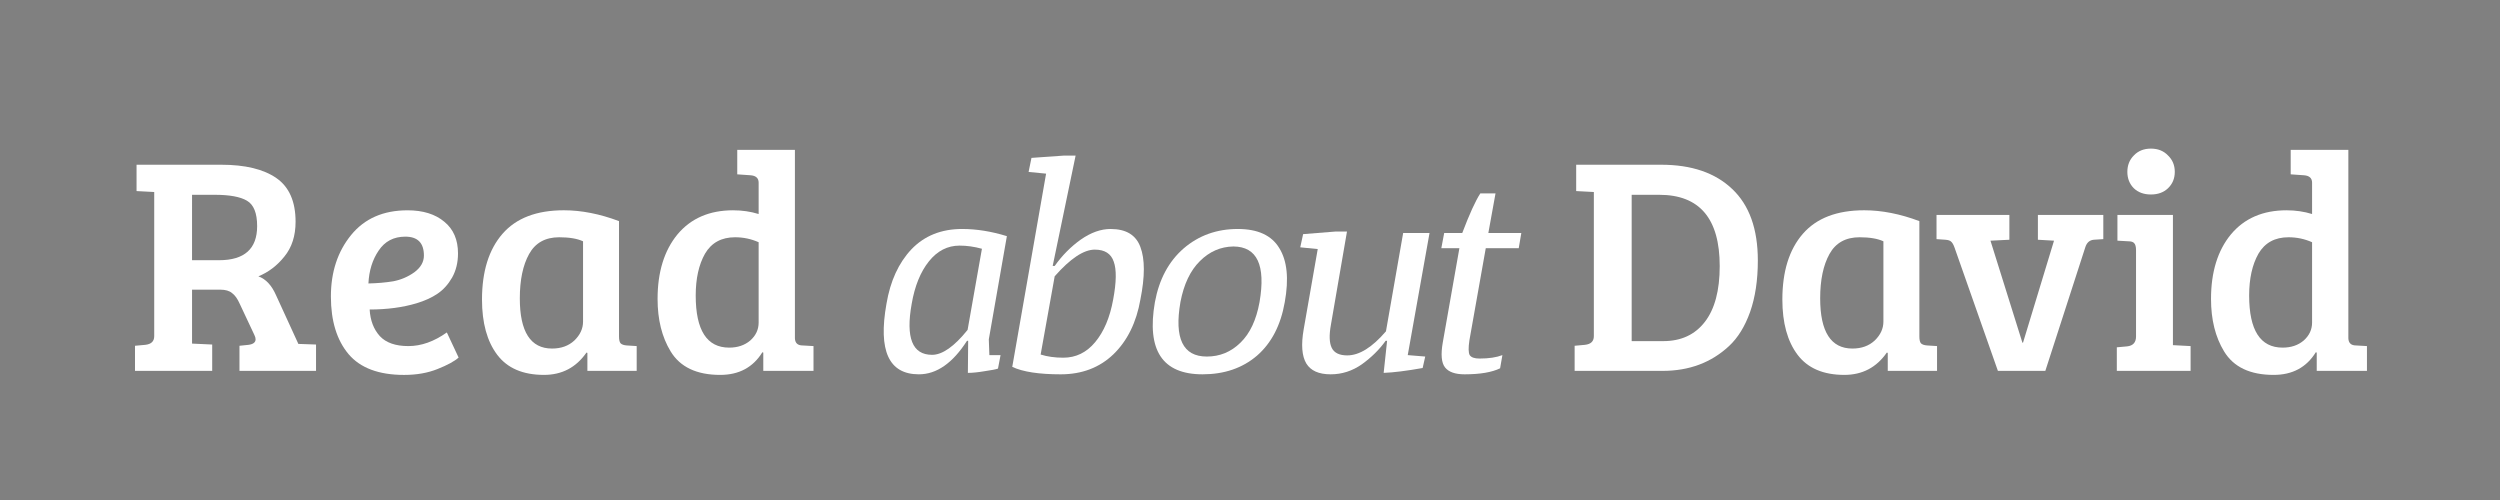
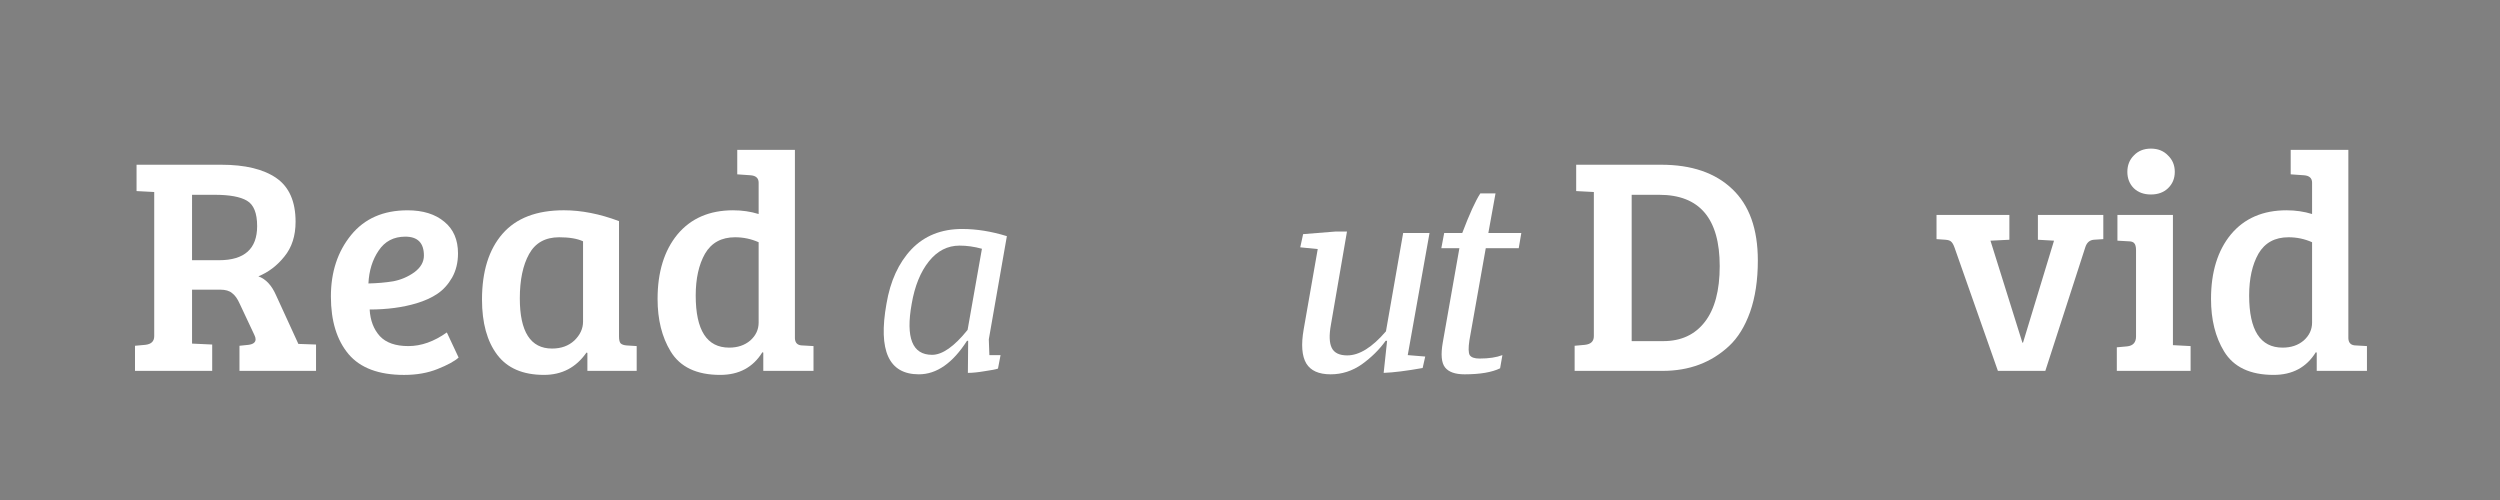
<svg xmlns="http://www.w3.org/2000/svg" id="svg8" version="1.1" viewBox="0 0 529.167 105.833" height="400" width="2000">
  <rect x="0" y="0" width="529.167" height="105.833" fill="#808080" stroke="none" />
  <defs id="defs2" />
  <g transform="translate(0,-191.167)" id="layer1">
    <g id="text3715" style="font-style:normal;font-weight:normal;font-size:65.617px;line-height:1.25;font-family:sans-serif;text-align:center;letter-spacing:0px;word-spacing:0px;text-anchor:middle;fill:#000000;fill-opacity:1;stroke:none;stroke-width:0.265" aria-label="Read about David">
      <path id="path41" style="font-style:normal;font-variant:normal;font-weight:normal;font-stretch:normal;font-size:65.617px;font-family:'Bree Serif';-inkscape-font-specification:'Bree Serif';text-align:center;text-anchor:middle;fill:#ffffff;fill-opacity:1" d="m 28.575,269.669 v -5.315 l 2.165,-0.197 q 1.903,-0.197 1.903,-1.837 v -30.512 l -3.74,-0.197 v -5.577 h 17.913 q 7.612,0 11.68,2.822 4.068,2.822 4.068,9.252 0,4.462 -2.362,7.349 -2.297,2.887 -5.512,4.199 2.362,0.853 3.74,4.003 l 4.724,10.302 3.74,0.131 v 5.577 H 50.688 v -5.315 l 1.903,-0.197 q 1.509,-0.197 1.509,-1.181 0,-0.394 -0.262,-0.919 l -3.084,-6.562 q -0.722,-1.64 -1.64,-2.297 -0.853,-0.722 -2.493,-0.722 h -5.971 v 11.417 l 4.265,0.197 v 5.577 z m 12.073,-23.425 h 5.709 q 8.071,0 8.071,-7.218 0,-4.134 -2.165,-5.381 -2.1,-1.247 -6.824,-1.247 h -4.79 z" />
      <path id="path43" style="font-style:normal;font-variant:normal;font-weight:normal;font-stretch:normal;font-size:65.617px;font-family:'Bree Serif';-inkscape-font-specification:'Bree Serif';text-align:center;text-anchor:middle;fill:#ffffff;fill-opacity:1" d="m 86.249,235.68 q 4.921,0 7.808,2.428 2.887,2.362 2.887,6.693 0,2.887 -1.247,5.118 -1.247,2.165 -3.084,3.412 -1.837,1.247 -4.462,2.034 -4.396,1.312 -9.908,1.312 0.197,3.478 2.165,5.643 1.968,2.1 6.037,2.1 4.068,0 8.136,-2.887 l 2.493,5.315 q -1.312,1.181 -4.462,2.428 -3.084,1.247 -7.087,1.247 -8.005,0 -11.745,-4.396 -3.74,-4.462 -3.74,-12.205 0,-7.743 4.265,-12.992 4.265,-5.249 11.942,-5.249 z m -3.018,15.026 q 2.428,-0.459 4.462,-1.903 2.034,-1.509 2.034,-3.543 0,-4.003 -3.937,-4.003 -3.675,0 -5.643,2.953 -1.968,2.887 -2.165,6.955 2.887,-0.066 5.249,-0.459 z" />
      <path id="path45" style="font-style:normal;font-variant:normal;font-weight:normal;font-stretch:normal;font-size:65.617px;font-family:'Bree Serif';-inkscape-font-specification:'Bree Serif';text-align:center;text-anchor:middle;fill:#ffffff;fill-opacity:1" d="m 131.024,237.976 v 24.409 q 0,1.05 0.328,1.444 0.394,0.394 1.312,0.459 l 2.1,0.131 v 5.249 h -10.433 v -3.806 l -0.197,-0.066 q -3.281,4.724 -8.989,4.724 -6.693,0 -9.908,-4.265 -3.215,-4.265 -3.215,-11.68 0,-8.924 4.331,-13.911 4.331,-4.987 12.992,-4.987 5.577,0 11.68,2.297 z m -7.612,21.26 v -16.995 q -1.837,-0.853 -5.052,-0.853 -4.396,0 -6.365,3.543 -1.968,3.543 -1.968,9.383 0,10.63 6.824,10.63 2.887,0 4.724,-1.706 1.837,-1.772 1.837,-4.003 z" />
      <path id="path47" style="font-style:normal;font-variant:normal;font-weight:normal;font-stretch:normal;font-size:65.617px;font-family:'Bree Serif';-inkscape-font-specification:'Bree Serif';text-align:center;text-anchor:middle;fill:#ffffff;fill-opacity:1" d="m 155.198,235.68 q 2.822,0 5.381,0.787 v -6.627 q 0,-1.444 -1.706,-1.575 l -2.822,-0.197 v -5.184 h 12.205 v 39.895 q 0.066,1.509 1.64,1.509 l 2.297,0.131 v 5.249 h -10.63 v -3.871 l -0.197,-0.066 q -2.953,4.79 -8.924,4.79 -7.48,0 -10.499,-4.987 -2.756,-4.528 -2.756,-11.089 0,-8.53 4.199,-13.648 4.265,-5.118 11.811,-5.118 z m 5.381,23.753 v -16.995 q -2.362,-1.05 -4.987,-1.05 -4.331,0 -6.365,3.478 -1.968,3.478 -1.968,8.858 0,11.024 7.087,11.024 2.69,0 4.462,-1.509 1.772,-1.575 1.772,-3.806 z" />
      <path id="path49" style="font-style:normal;font-variant:normal;font-weight:normal;font-stretch:normal;font-size:60.678px;font-family:Loka-Italic;-inkscape-font-specification:Loka-Italic;text-align:center;text-anchor:middle;fill:#ffffff;fill-opacity:1" d="m 213.121,241.151 -3.823,21.844 0.121,3.337 h 2.366 l -0.546,2.852 q -0.667,0.243 -2.791,0.546 -2.124,0.364 -3.58,0.364 l 0.061,-6.796 h -0.243 q -4.551,7.099 -10.194,7.099 -9.526,0 -6.857,-14.927 1.214,-7.221 5.279,-11.529 4.126,-4.308 10.74,-4.308 4.551,0 9.466,1.517 z m -15.837,25.121 q 3.277,0 7.524,-5.279 l 3.034,-17.172 q -2.427,-0.667 -4.733,-0.667 -3.823,0 -6.493,3.337 -2.67,3.337 -3.641,8.98 -1.942,10.801 4.308,10.801 z" />
-       <path id="path51" style="font-style:normal;font-variant:normal;font-weight:normal;font-stretch:normal;font-size:60.678px;font-family:Loka-Italic;-inkscape-font-specification:Loka-Italic;text-align:center;text-anchor:middle;fill:#ffffff;fill-opacity:1" d="m 217.72,227.559 0.607,-2.973 6.857,-0.485 h 2.488 l -4.854,23.361 h 0.425 q 2.366,-3.337 5.522,-5.582 3.216,-2.245 6.31,-2.245 4.915,0 6.31,3.823 1.456,3.823 0,11.104 -1.274,7.281 -5.704,11.589 -4.429,4.247 -11.165,4.247 -6.917,0 -10.255,-1.578 l 7.16,-40.897 z m 14.017,16.444 q -3.519,0 -8.495,5.643 l -2.973,16.565 q 2.124,0.667 4.794,0.667 4.005,0 6.735,-3.277 2.791,-3.337 3.823,-9.041 1.032,-5.522 0.121,-8.009 -0.849,-2.548 -4.005,-2.548 z" />
-       <path id="path53" style="font-style:normal;font-variant:normal;font-weight:normal;font-stretch:normal;font-size:60.678px;font-family:Loka-Italic;-inkscape-font-specification:Loka-Italic;text-align:center;text-anchor:middle;fill:#ffffff;fill-opacity:1" d="m 244.458,255.107 q 1.335,-7.221 6.068,-11.347 4.794,-4.126 11.468,-4.126 6.371,0 8.798,4.065 2.488,4.005 1.153,11.407 -1.274,7.342 -5.886,11.347 -4.612,3.944 -11.529,3.944 -12.742,0 -10.073,-15.291 z m 5.4,0 q -2.002,11.529 5.582,11.529 4.126,0 7.099,-2.913 3.034,-2.913 4.065,-8.616 2.002,-11.711 -5.522,-11.771 -4.065,0.061 -7.099,3.095 -3.034,2.973 -4.126,8.677 z" />
      <path id="path55" style="font-style:normal;font-variant:normal;font-weight:normal;font-stretch:normal;font-size:60.678px;font-family:Loka-Italic;-inkscape-font-specification:Loka-Italic;text-align:center;text-anchor:middle;fill:#ffffff;fill-opacity:1" d="m 285.17,266.393 q 3.823,0 8.191,-5.097 l 3.641,-20.812 h 5.582 l -4.612,25.849 3.701,0.303 -0.546,2.427 q -5.097,0.91 -8.252,1.032 l 0.728,-6.796 h -0.303 q -2.002,2.791 -5.036,4.976 -3.034,2.124 -6.614,2.124 -3.762,0 -5.158,-2.306 -1.396,-2.366 -0.546,-7.221 l 2.973,-16.99 -3.701,-0.364 0.607,-2.791 6.796,-0.546 h 2.488 l -3.398,19.72 q -0.607,3.337 0.182,4.915 0.789,1.578 3.277,1.578 z" />
      <path id="path57" style="font-style:normal;font-variant:normal;font-weight:normal;font-stretch:normal;font-size:60.678px;font-family:Loka-Italic;-inkscape-font-specification:Loka-Italic;text-align:center;text-anchor:middle;fill:#ffffff;fill-opacity:1" d="m 305.081,243.699 0.607,-3.216 h 3.823 q 2.306,-6.068 3.823,-8.374 h 3.216 l -1.517,8.374 h 6.978 l -0.546,3.216 h -6.978 l -3.459,19.478 q -0.364,2.427 0.061,3.155 0.485,0.728 2.063,0.728 2.973,0 4.854,-0.728 l -0.485,2.791 q -2.609,1.274 -7.524,1.274 -2.973,0 -4.126,-1.456 -1.153,-1.456 -0.485,-5.279 l 3.519,-19.963 z" />
      <path id="path59" style="font-style:normal;font-variant:normal;font-weight:normal;font-stretch:normal;font-size:65.617px;font-family:'Bree Serif';-inkscape-font-specification:'Bree Serif';text-align:center;text-anchor:middle;fill:#ffffff;fill-opacity:1" d="m 333.297,269.669 v -5.315 l 2.165,-0.197 q 1.903,-0.197 1.903,-1.837 v -30.512 l -3.74,-0.197 v -5.577 h 17.979 q 9.646,0 15.026,5.118 5.446,5.118 5.446,15.157 0,6.234 -1.64,10.892 -1.64,4.593 -4.462,7.218 -5.643,5.249 -14.042,5.249 z m 12.073,-37.27 v 30.971 h 6.693 q 5.643,0 8.793,-4.068 3.15,-4.068 3.15,-11.811 0,-15.092 -12.795,-15.092 z" />
-       <path id="path61" style="font-style:normal;font-variant:normal;font-weight:normal;font-stretch:normal;font-size:65.617px;font-family:'Bree Serif';-inkscape-font-specification:'Bree Serif';text-align:center;text-anchor:middle;fill:#ffffff;fill-opacity:1" d="m 406.267,237.976 v 24.409 q 0,1.05 0.328,1.444 0.394,0.394 1.312,0.459 l 2.1,0.131 v 5.249 h -10.433 v -3.806 l -0.197,-0.066 q -3.281,4.724 -8.989,4.724 -6.693,0 -9.908,-4.265 -3.215,-4.265 -3.215,-11.68 0,-8.924 4.331,-13.911 4.331,-4.987 12.992,-4.987 5.577,0 11.68,2.297 z m -7.612,21.26 v -16.995 q -1.837,-0.853 -5.052,-0.853 -4.396,0 -6.365,3.543 -1.968,3.543 -1.968,9.383 0,10.63 6.824,10.63 2.887,0 4.724,-1.706 1.837,-1.772 1.837,-4.003 z" />
      <path id="path63" style="font-style:normal;font-variant:normal;font-weight:normal;font-stretch:normal;font-size:65.617px;font-family:'Bree Serif';-inkscape-font-specification:'Bree Serif';text-align:center;text-anchor:middle;fill:#ffffff;fill-opacity:1" d="m 431.355,236.664 h 13.845 v 5.118 l -2.034,0.131 q -1.312,0.131 -1.772,1.575 l -8.465,26.181 H 422.89 l -9.186,-26.115 q -0.328,-0.919 -0.722,-1.247 -0.328,-0.328 -1.181,-0.394 l -1.903,-0.131 v -5.118 h 15.42 v 5.249 l -4.003,0.197 6.759,21.588 h 0.131 l 6.562,-21.588 -3.412,-0.197 z" />
      <path id="path65" style="font-style:normal;font-variant:normal;font-weight:normal;font-stretch:normal;font-size:65.617px;font-family:'Bree Serif';-inkscape-font-specification:'Bree Serif';text-align:center;text-anchor:middle;fill:#ffffff;fill-opacity:1" d="m 459.937,236.664 v 27.559 l 3.74,0.197 v 5.249 h -15.617 v -4.987 l 2.165,-0.197 q 1.903,-0.197 1.903,-2.1 v -18.241 q 0,-1.115 -0.394,-1.509 -0.328,-0.394 -1.247,-0.394 l -2.297,-0.131 v -5.446 z m -8.268,-5.643 q -1.378,-1.378 -1.378,-3.478 0,-2.1 1.378,-3.478 1.378,-1.444 3.609,-1.444 2.231,0 3.609,1.444 1.444,1.378 1.444,3.478 0,2.1 -1.444,3.478 -1.378,1.312 -3.609,1.312 -2.231,0 -3.609,-1.312 z" />
      <path id="path67" style="font-style:normal;font-variant:normal;font-weight:normal;font-stretch:normal;font-size:65.617px;font-family:'Bree Serif';-inkscape-font-specification:'Bree Serif';text-align:center;text-anchor:middle;fill:#ffffff;fill-opacity:1" d="m 484.01,235.68 q 2.822,0 5.381,0.787 v -6.627 q 0,-1.444 -1.706,-1.575 l -2.822,-0.197 v -5.184 h 12.205 v 39.895 q 0.066,1.509 1.64,1.509 l 2.297,0.131 v 5.249 h -10.63 v -3.871 l -0.197,-0.066 q -2.953,4.79 -8.924,4.79 -7.48,0 -10.499,-4.987 -2.756,-4.528 -2.756,-11.089 0,-8.53 4.199,-13.648 4.265,-5.118 11.811,-5.118 z m 5.381,23.753 v -16.995 q -2.362,-1.05 -4.987,-1.05 -4.331,0 -6.365,3.478 -1.968,3.478 -1.968,8.858 0,11.024 7.087,11.024 2.69,0 4.462,-1.509 1.772,-1.575 1.772,-3.806 z" />
    </g>
    <flowRoot style="fill:black;fill-opacity:1;stroke:none;font-family:sans-serif;font-style:normal;font-weight:normal;font-size:40px;line-height:1.25;letter-spacing:0px;word-spacing:0px" id="flowRoot3830" xml:space="preserve">
      <flowRegion id="flowRegion3832">
        <rect y="-342.115" x="114.94" height="191.151" width="66.216" id="rect3834" />
      </flowRegion>
      <flowPara id="flowPara3836" />
    </flowRoot>
    <flowRoot style="fill:black;fill-opacity:1;stroke:none;font-family:sans-serif;font-style:normal;font-weight:normal;font-size:40px;line-height:1.25;letter-spacing:0px;word-spacing:0px" id="flowRoot3838" xml:space="preserve">
      <flowRegion id="flowRegion3840">
        <rect y="225.082" x="860.456" height="309.199" width="431.111" id="rect3842" />
      </flowRegion>
      <flowPara id="flowPara3844" />
    </flowRoot>
  </g>
</svg>